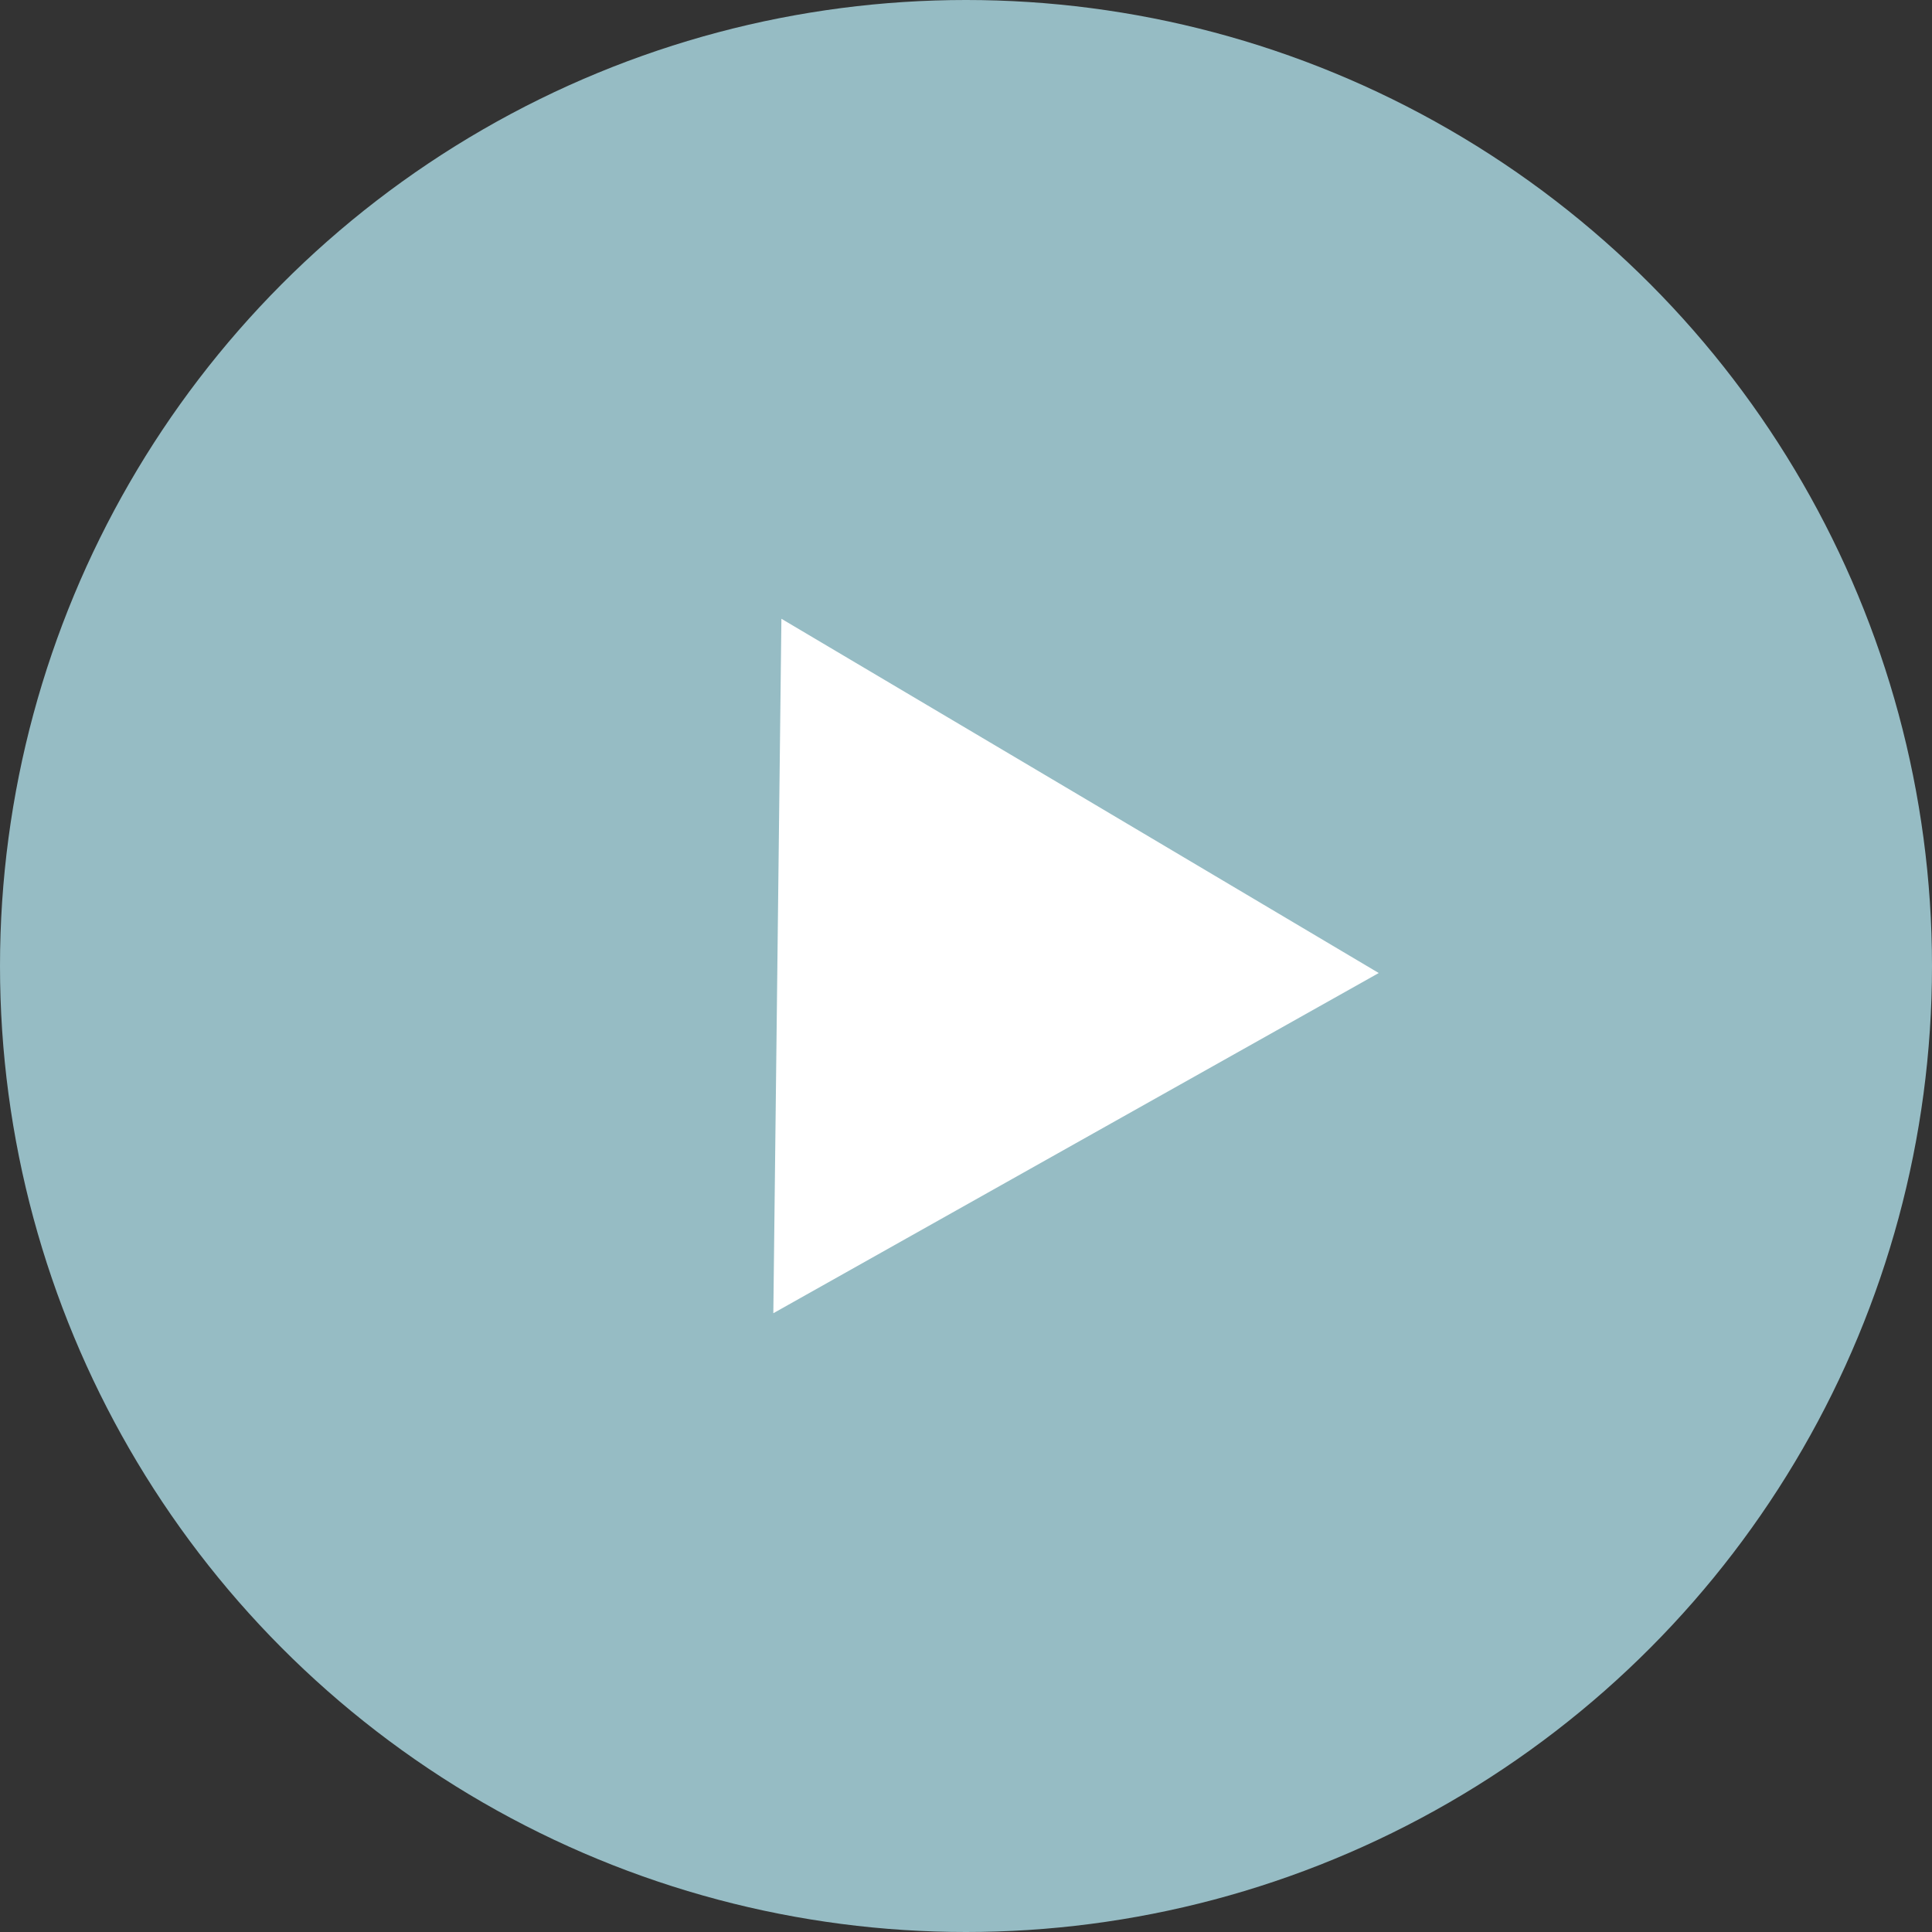
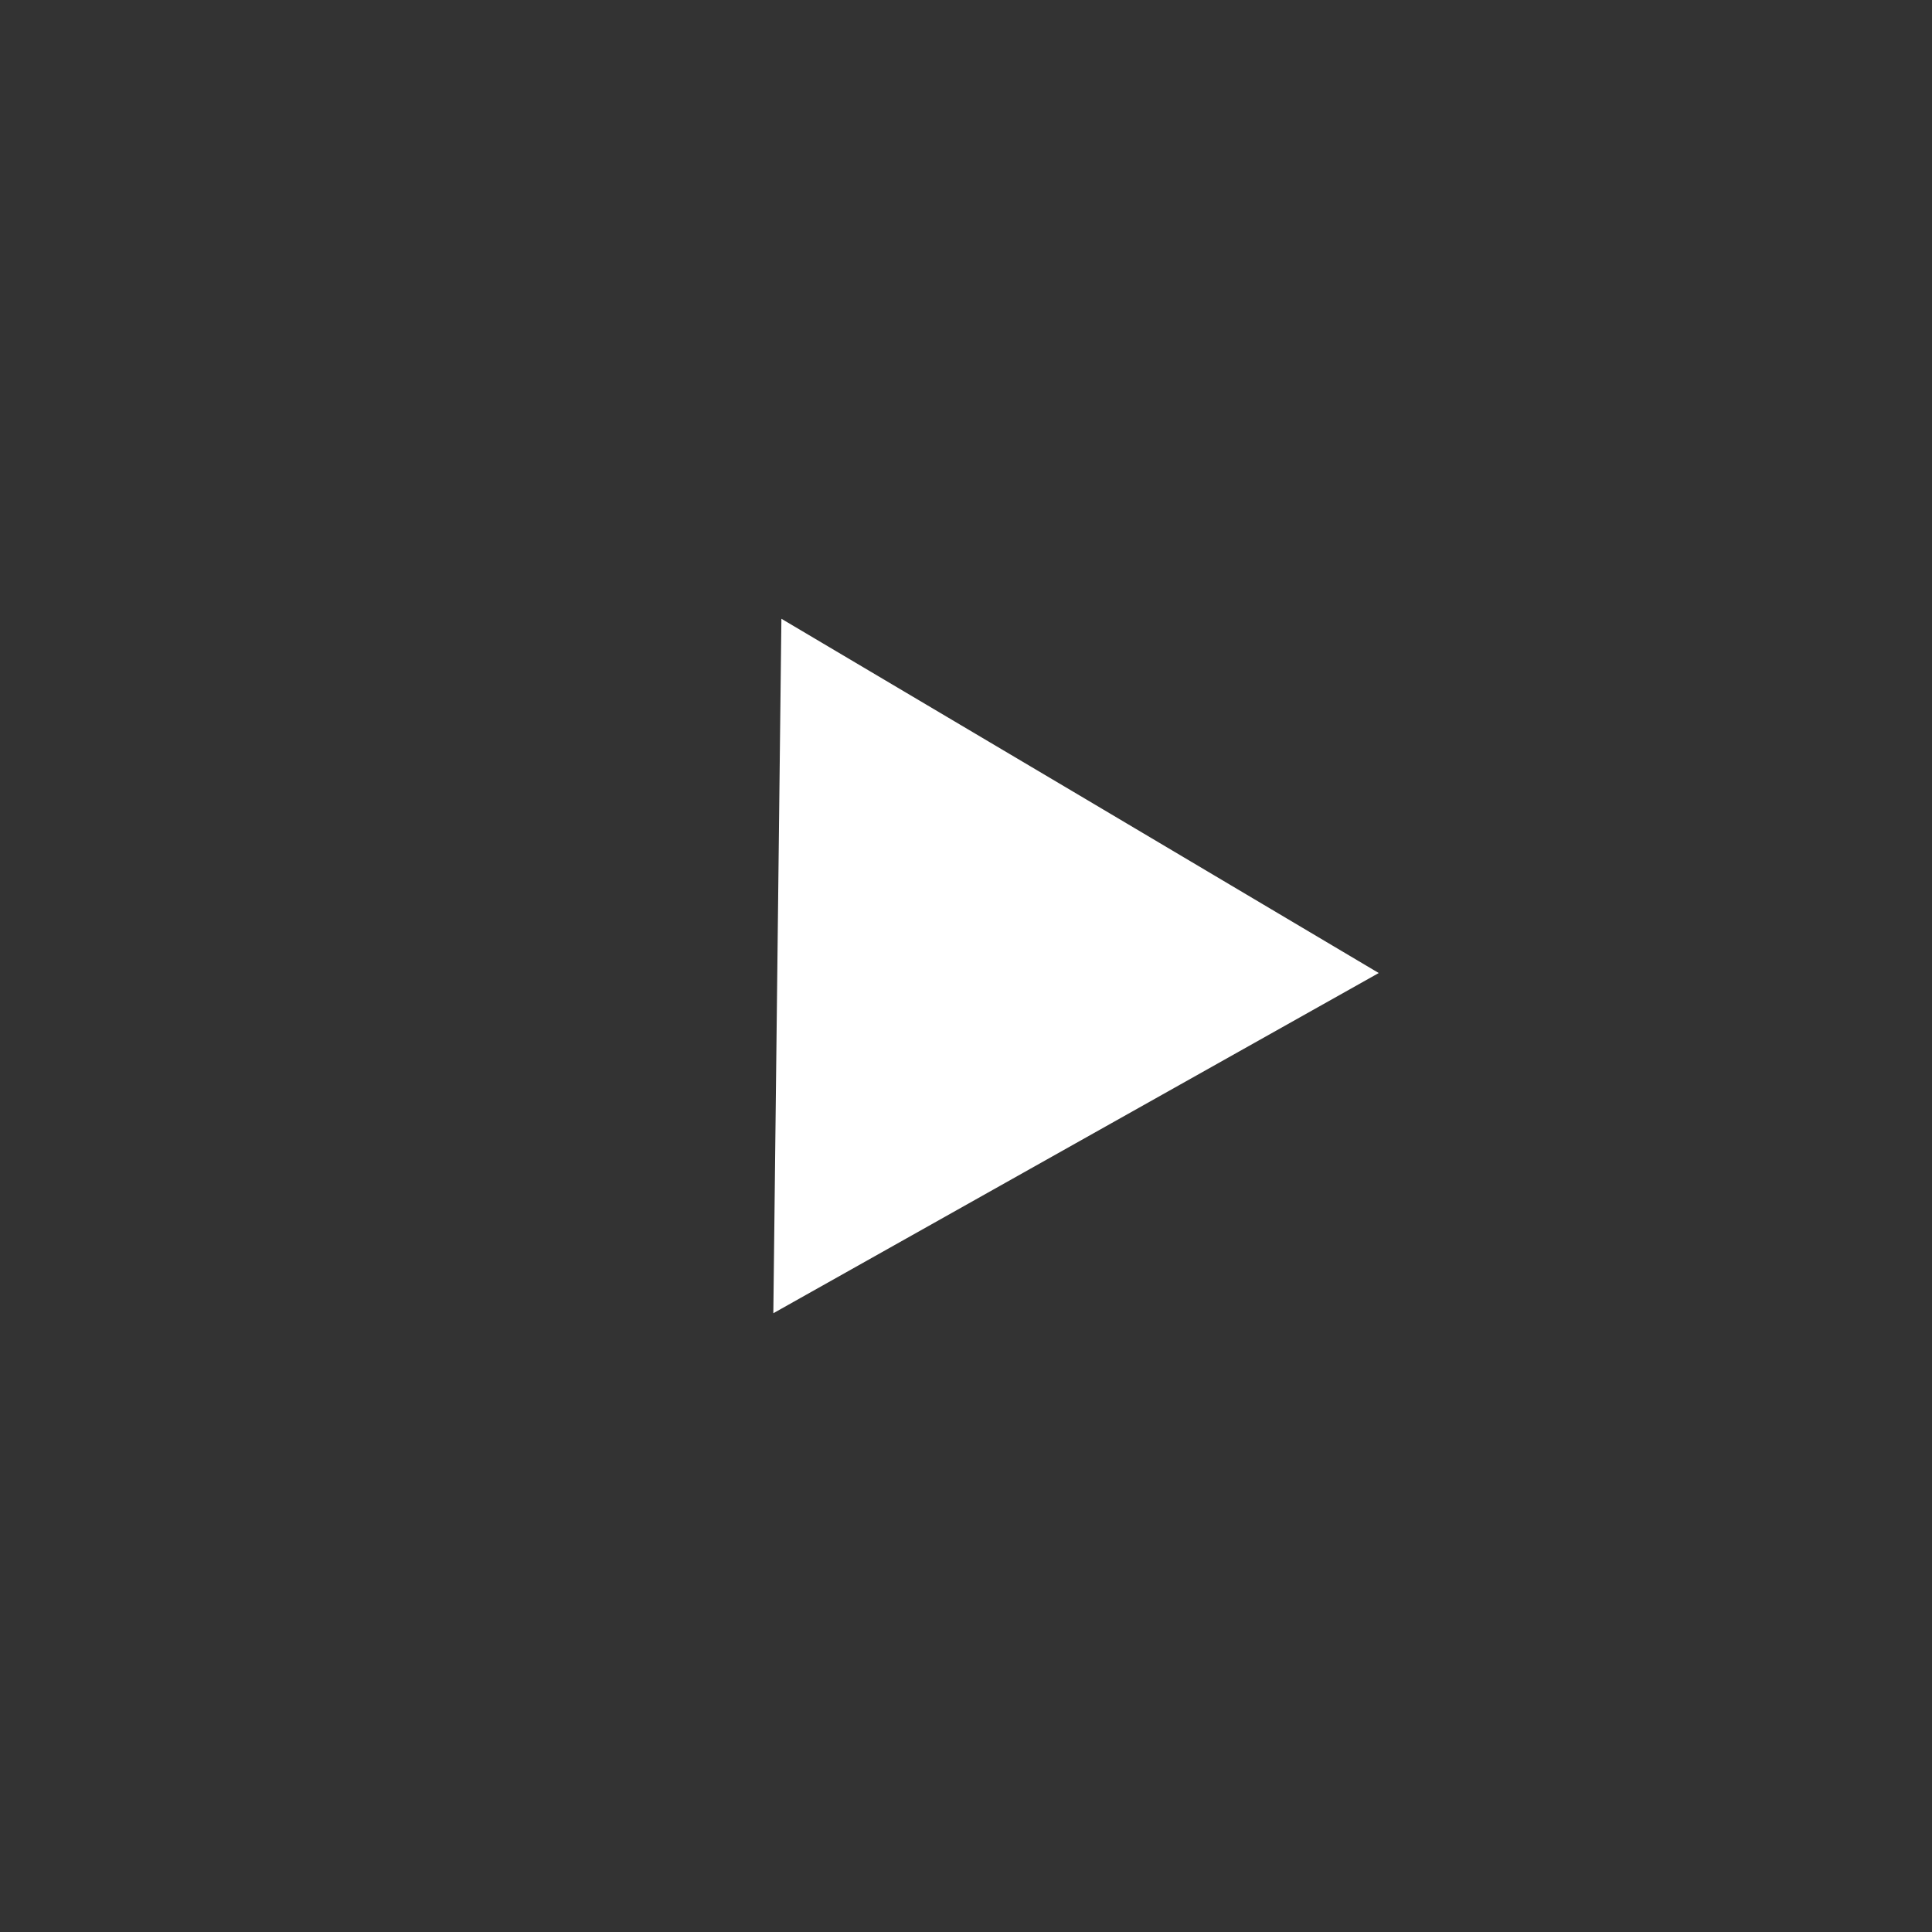
<svg xmlns="http://www.w3.org/2000/svg" viewBox="0 0 110 110">
  <rect x="0" y="0" width="110" height="110" fill="#333333" stroke="none" />
  <defs>
    <style>.cls-1{fill:#96bcc4;}.cls-2{fill:#fff;}</style>
  </defs>
  <g id="レイヤー_2" data-name="レイヤー 2">
    <g id="レイヤー_2-2" data-name="レイヤー 2">
-       <circle class="cls-1" cx="55" cy="55" r="55" />
      <polygon class="cls-2" points="78.5 55.4 61.27 65.08 44.03 74.77 44.26 55 44.49 35.23 61.5 45.31 78.5 55.4" />
    </g>
  </g>
</svg>